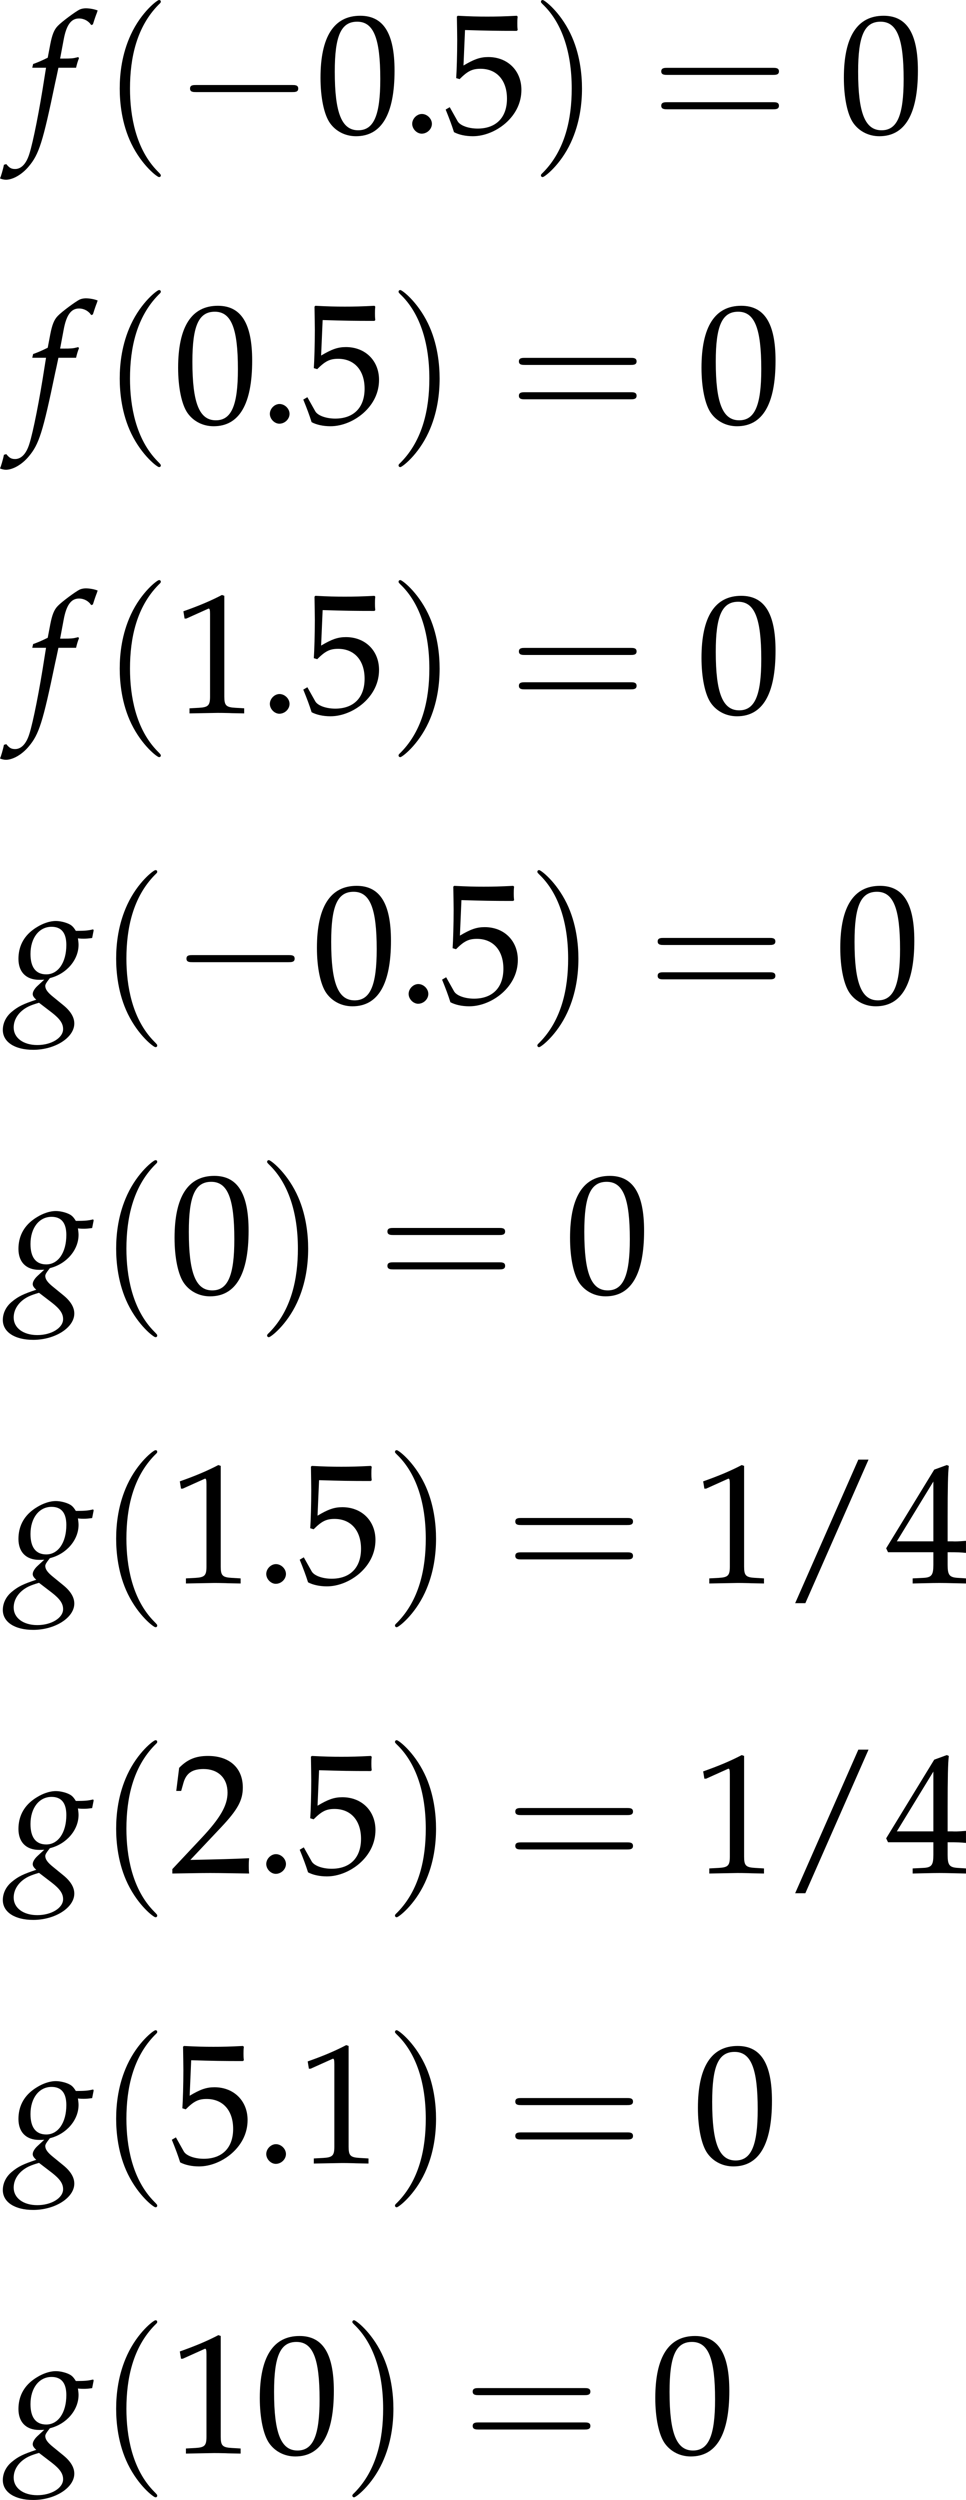
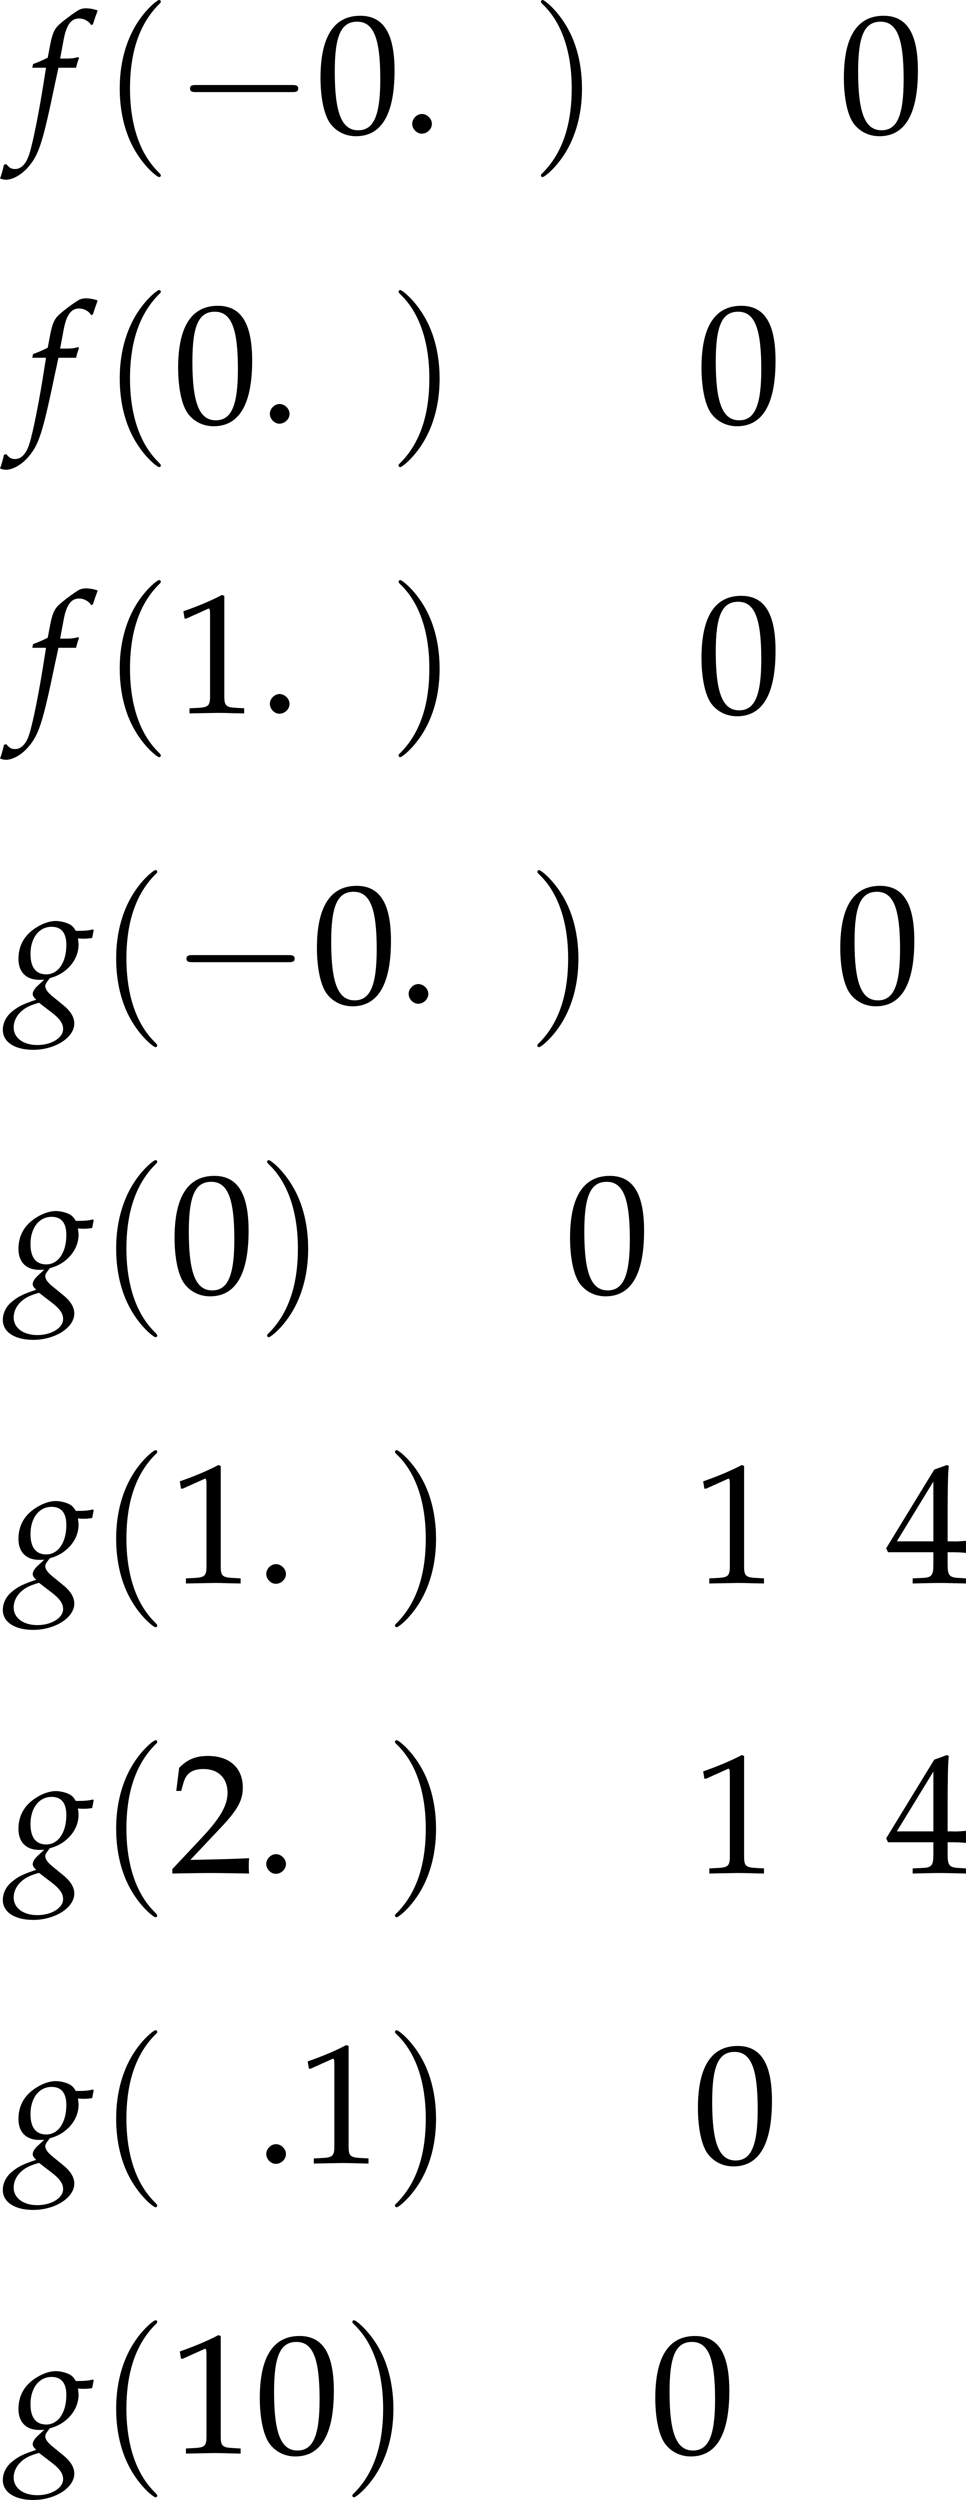
<svg xmlns="http://www.w3.org/2000/svg" xmlns:xlink="http://www.w3.org/1999/xlink" version="1.1" width="79.023pt" height="204.383pt" viewBox="177.733 623.482 79.023 204.383">
  <defs>
    <use id="g106-0" xlink:href="#g98-0" transform="scale(1.667)" />
    <path id="g6-102" d="M3.108-4.163C3.152-4.369 3.228-4.619 3.293-4.771L3.25-4.847L3.174-4.826C2.913-4.76 2.793-4.749 2.261-4.749H2.087L2.315-5.967C2.489-6.901 2.793-7.314 3.293-7.314C3.619-7.314 3.913-7.151 4.076-6.891L4.184-6.934C4.239-7.108 4.347-7.445 4.434-7.662L4.489-7.825C4.315-7.901 3.978-7.966 3.728-7.966C3.608-7.966 3.434-7.934 3.347-7.89C3.087-7.771 2.195-7.108 1.945-6.847C1.706-6.608 1.576-6.282 1.456-5.662L1.293-4.804C.848-4.586 .63-4.499 .359-4.402L.304-4.163H1.185L1.087-3.554C.761-1.435 .359 .587 .12 1.337C-.076 1.978-.402 2.315-.793 2.315C-1.043 2.315-1.163 2.239-1.359 2L-1.511 2.043C-1.554 2.293-1.706 2.815-1.761 2.913C-1.663 2.967-1.5 3-1.38 3C-.935 3-.348 2.663 .076 2.152C.739 1.369 .978 .609 1.772-3.206C1.804-3.337 1.891-3.75 1.978-4.163H3.108Z" />
    <path id="g6-103" d="M4.402-4.13C4.586-4.108 4.673-4.108 4.771-4.108C4.956-4.108 5.065-4.119 5.315-4.152L5.412-4.641L5.38-4.706C5.076-4.63 4.858-4.608 4.271-4.608C4.097-4.891 3.989-4.989 3.717-5.097C3.489-5.184 3.217-5.239 2.989-5.239C2.543-5.239 2-5.032 1.522-4.673C.913-4.217 .598-3.587 .598-2.815C.598-1.978 1.087-1.478 1.924-1.478C2.011-1.478 2.13-1.478 2.25-1.489L1.804-1.076C1.63-.913 1.511-.717 1.511-.565C1.511-.456 1.587-.337 1.739-.206C.913 .065 .576 .228 .174 .565C-.196 .869-.402 1.293-.402 1.728C-.402 2.5 .359 3 1.543 3C2.945 3 4.173 2.217 4.173 1.315C4.173 .924 3.945 .533 3.478 .152L2.826-.38C2.456-.674 2.315-.88 2.315-1.087C2.315-1.185 2.38-1.293 2.543-1.5C2.576-1.543 2.587-1.554 2.608-1.587C3.673-1.848 4.445-2.75 4.445-3.717C4.445-3.815 4.434-3.913 4.413-4.076L4.402-4.13ZM2.75 .63C3.25 1.022 3.456 1.315 3.456 1.674C3.456 2.239 2.706 2.695 1.804 2.695C.913 2.695 .293 2.239 .293 1.576C.293 1.163 .489 .783 .837 .489C1.119 .261 1.359 .152 1.913-.011L2.75 .63ZM2.717-4.869C3.347-4.869 3.663-4.478 3.663-3.706C3.663-2.587 3.141-1.826 2.38-1.826C1.717-1.826 1.369-2.271 1.369-3.13C1.369-4.163 1.924-4.869 2.717-4.869Z" />
    <use id="g123-102" xlink:href="#g6-102" transform="scale(.913)" />
    <use id="g123-103" xlink:href="#g6-103" transform="scale(.913)" />
    <path id="g10-40" d="M2.739 1.986C2.739 1.961 2.739 1.944 2.598 1.804C1.564 .761 1.299-.803 1.299-2.068C1.299-3.508 1.613-4.948 2.631-5.982C2.739-6.081 2.739-6.098 2.739-6.123C2.739-6.181 2.706-6.205 2.656-6.205C2.573-6.205 1.829-5.643 1.34-4.592C.918-3.682 .819-2.763 .819-2.068C.819-1.423 .91-.422 1.365 .513C1.862 1.531 2.573 2.068 2.656 2.068C2.706 2.068 2.739 2.044 2.739 1.986Z" />
    <path id="g10-41" d="M2.391-2.068C2.391-2.714 2.3-3.715 1.845-4.65C1.349-5.668 .637-6.205 .554-6.205C.505-6.205 .472-6.172 .472-6.123C.472-6.098 .472-6.081 .629-5.932C1.44-5.113 1.911-3.798 1.911-2.068C1.911-.654 1.605 .803 .579 1.845C.472 1.944 .472 1.961 .472 1.986C.472 2.035 .505 2.068 .554 2.068C.637 2.068 1.382 1.506 1.87 .455C2.292-.455 2.391-1.373 2.391-2.068Z" />
-     <path id="g10-61" d="M5.684-2.706C5.808-2.706 5.965-2.706 5.965-2.871S5.808-3.036 5.692-3.036H.736C.621-3.036 .463-3.036 .463-2.871S.621-2.706 .745-2.706H5.684ZM5.692-1.1C5.808-1.1 5.965-1.1 5.965-1.266S5.808-1.431 5.684-1.431H.745C.621-1.431 .463-1.431 .463-1.266S.621-1.1 .736-1.1H5.692Z" />
    <path id="g98-0" d="M4.089-1.427C4.195-1.427 4.307-1.427 4.307-1.551S4.195-1.675 4.089-1.675H.732C.627-1.675 .515-1.675 .515-1.551S.627-1.427 .732-1.427H4.089Z" />
    <use id="g84-40" xlink:href="#g10-40" transform="scale(1.25)" />
    <use id="g84-41" xlink:href="#g10-41" transform="scale(1.25)" />
    <use id="g84-61" xlink:href="#g10-61" transform="scale(1.25)" />
    <path id="g5-46" d="M1.348-1.206C1.022-1.206 .728-.902 .728-.576S1.022 .054 1.337 .054C1.685 .054 1.989-.239 1.989-.576C1.989-.902 1.685-1.206 1.348-1.206Z" />
-     <path id="g5-47" d="M5.641-7.89H4.989L.946 1.293H1.598L5.641-7.89Z" />
    <path id="g5-48" d="M2.858-7.488C1.174-7.488 .315-6.151 .315-3.521C.315-2.25 .543-1.152 .924-.619S1.913 .217 2.587 .217C4.228 .217 5.054-1.196 5.054-3.978C5.054-6.358 4.347-7.488 2.858-7.488ZM2.663-7.108C3.717-7.108 4.141-6.043 4.141-3.434C4.141-1.119 3.728-.163 2.728-.163C1.674-.163 1.228-1.261 1.228-3.913C1.228-6.206 1.63-7.108 2.663-7.108Z" />
    <path id="g5-49" d="M.728-6.032H.837L2.239-6.662C2.25-6.673 2.261-6.673 2.271-6.673C2.337-6.673 2.358-6.575 2.358-6.315V-1.043C2.358-.478 2.239-.359 1.652-.326L1.043-.293V.033C2.717 0 2.717 0 2.837 0C2.978 0 3.217 0 3.587 .011C3.717 .022 4.097 .022 4.543 .033V-.293L3.978-.326C3.38-.359 3.271-.478 3.271-1.043V-7.488L3.119-7.543C2.413-7.173 1.641-6.847 .652-6.499L.728-6.032Z" />
-     <path id="g5-50" d="M.174-.25V.033C2.206 0 2.206 0 2.598 0S2.989 0 5.086 .033C5.065-.196 5.065-.304 5.065-.456C5.065-.598 5.065-.706 5.086-.946C3.837-.891 3.337-.88 1.326-.837L3.304-2.934C4.358-4.054 4.684-4.652 4.684-5.467C4.684-6.717 3.837-7.488 2.456-7.488C1.674-7.488 1.141-7.271 .609-6.727L.424-5.249H.739L.88-5.749C1.054-6.38 1.445-6.651 2.174-6.651C3.108-6.651 3.706-6.065 3.706-5.141C3.706-4.326 3.25-3.521 2.022-2.217L.174-.25Z" />
+     <path id="g5-50" d="M.174-.25V.033C2.206 0 2.206 0 2.598 0S2.989 0 5.086 .033C5.065-.196 5.065-.304 5.065-.456C5.065-.598 5.065-.706 5.086-.946C3.837-.891 3.337-.88 1.326-.837L3.304-2.934C4.358-4.054 4.684-4.652 4.684-5.467C4.684-6.717 3.837-7.488 2.456-7.488C1.674-7.488 1.141-7.271 .609-6.727L.424-5.249H.739L.88-5.749C1.054-6.38 1.445-6.651 2.174-6.651C3.108-6.651 3.706-6.065 3.706-5.141C3.706-4.326 3.25-3.521 2.022-2.217Z" />
    <path id="g5-52" d="M3.043-1.967V-1.152C3.043-.5 2.924-.348 2.391-.326L1.717-.293V.033C3.163 0 3.163 0 3.424 0S3.684 0 5.13 .033V-.293L4.608-.326C4.076-.359 3.956-.5 3.956-1.152V-1.967C4.597-1.967 4.826-1.956 5.13-1.924V-2.695C4.619-2.652 4.413-2.652 4.25-2.663H4.217H3.956V-4.173C3.956-6.108 3.978-7.043 4.032-7.488L3.902-7.543L3.097-7.249L.022-2.217L.141-1.967H3.043ZM3.043-2.663H.706L3.043-6.488V-2.663Z" />
-     <path id="g5-53" d="M1.38-6.575C2.782-6.532 3.391-6.521 4.695-6.521L4.749-6.575C4.728-6.771 4.728-6.858 4.728-6.999C4.728-7.151 4.728-7.238 4.749-7.434L4.695-7.488C3.88-7.445 3.391-7.434 2.804-7.434C2.206-7.434 1.728-7.445 .913-7.488L.859-7.434C.869-6.771 .88-6.293 .88-5.945C.88-5.021 .848-3.978 .815-3.5L1.032-3.434C1.543-3.945 1.837-4.097 2.369-4.097C3.413-4.097 4.065-3.358 4.065-2.185C4.065-.978 3.369-.272 2.185-.272C1.598-.272 1.054-.467 .902-.75L.402-1.641L.141-1.489C.391-.869 .522-.522 .674-.043C.978 .12 1.413 .217 1.88 .217C2.608 .217 3.38-.098 3.978-.619C4.641-1.206 4.989-1.945 4.989-2.75C4.989-3.978 4.108-4.847 2.869-4.847C2.348-4.847 1.956-4.706 1.282-4.304L1.38-6.575Z" />
    <use id="g132-46" xlink:href="#g5-46" transform="scale(.913)" />
    <use id="g132-48" xlink:href="#g5-48" transform="scale(.913)" />
    <use id="g132-49" xlink:href="#g5-49" transform="scale(.913)" />
    <use id="g132-50" xlink:href="#g5-50" transform="scale(.913)" />
    <use id="g132-52" xlink:href="#g5-52" transform="scale(.913)" />
    <use id="g132-53" xlink:href="#g5-53" transform="scale(.913)" />
    <use id="g83-47" xlink:href="#g5-47" transform="scale(.913)" />
  </defs>
  <g id="page1" transform="matrix(1.4 0 0 1.4 0 0)">
    <use x="128.56" y="453.101" xlink:href="#g123-102" />
    <use x="132.924" y="453.101" xlink:href="#g84-40" />
    <use x="137.198" y="453.101" xlink:href="#g106-0" />
    <use x="145.392" y="453.101" xlink:href="#g132-48" />
    <use x="150.373" y="453.101" xlink:href="#g132-46" />
    <use x="152.864" y="453.101" xlink:href="#g132-53" />
    <use x="157.97" y="453.101" xlink:href="#g84-41" />
    <use x="165.011" y="453.101" xlink:href="#g84-61" />
    <use x="175.973" y="453.101" xlink:href="#g132-48" />
    <use x="128.56" y="470.037" xlink:href="#g123-102" />
    <use x="132.924" y="470.037" xlink:href="#g84-40" />
    <use x="137.073" y="470.037" xlink:href="#g132-48" />
    <use x="142.055" y="470.037" xlink:href="#g132-46" />
    <use x="144.545" y="470.037" xlink:href="#g132-53" />
    <use x="149.651" y="470.037" xlink:href="#g84-41" />
    <use x="156.693" y="470.037" xlink:href="#g84-61" />
    <use x="167.654" y="470.037" xlink:href="#g132-48" />
    <use x="128.56" y="486.974" xlink:href="#g123-102" />
    <use x="132.924" y="486.974" xlink:href="#g84-40" />
    <use x="137.073" y="486.974" xlink:href="#g132-49" />
    <use x="142.055" y="486.974" xlink:href="#g132-46" />
    <use x="144.545" y="486.974" xlink:href="#g132-53" />
    <use x="149.651" y="486.974" xlink:href="#g84-41" />
    <use x="156.693" y="486.974" xlink:href="#g84-61" />
    <use x="167.654" y="486.974" xlink:href="#g132-48" />
    <use x="127.484" y="503.91" xlink:href="#g123-103" />
    <use x="132.715" y="503.91" xlink:href="#g84-40" />
    <use x="136.989" y="503.91" xlink:href="#g106-0" />
    <use x="145.183" y="503.91" xlink:href="#g132-48" />
    <use x="150.164" y="503.91" xlink:href="#g132-46" />
    <use x="152.655" y="503.91" xlink:href="#g132-53" />
    <use x="157.761" y="503.91" xlink:href="#g84-41" />
    <use x="164.802" y="503.91" xlink:href="#g84-61" />
    <use x="175.763" y="503.91" xlink:href="#g132-48" />
    <use x="127.484" y="520.847" xlink:href="#g123-103" />
    <use x="132.715" y="520.847" xlink:href="#g84-40" />
    <use x="136.864" y="520.847" xlink:href="#g132-48" />
    <use x="141.97" y="520.847" xlink:href="#g84-41" />
    <use x="149.011" y="520.847" xlink:href="#g84-61" />
    <use x="159.973" y="520.847" xlink:href="#g132-48" />
    <use x="127.484" y="537.783" xlink:href="#g123-103" />
    <use x="132.715" y="537.783" xlink:href="#g84-40" />
    <use x="136.864" y="537.783" xlink:href="#g132-49" />
    <use x="141.845" y="537.783" xlink:href="#g132-46" />
    <use x="144.336" y="537.783" xlink:href="#g132-53" />
    <use x="149.442" y="537.783" xlink:href="#g84-41" />
    <use x="156.483" y="537.783" xlink:href="#g84-61" />
    <use x="167.445" y="537.783" xlink:href="#g132-49" />
    <use x="172.551" y="537.783" xlink:href="#g83-47" />
    <use x="178.712" y="537.783" xlink:href="#g132-52" />
    <use x="127.484" y="554.72" xlink:href="#g123-103" />
    <use x="132.715" y="554.72" xlink:href="#g84-40" />
    <use x="136.864" y="554.72" xlink:href="#g132-50" />
    <use x="141.845" y="554.72" xlink:href="#g132-46" />
    <use x="144.336" y="554.72" xlink:href="#g132-53" />
    <use x="149.442" y="554.72" xlink:href="#g84-41" />
    <use x="156.483" y="554.72" xlink:href="#g84-61" />
    <use x="167.445" y="554.72" xlink:href="#g132-49" />
    <use x="172.551" y="554.72" xlink:href="#g83-47" />
    <use x="178.712" y="554.72" xlink:href="#g132-52" />
    <use x="127.484" y="571.656" xlink:href="#g123-103" />
    <use x="132.715" y="571.656" xlink:href="#g84-40" />
    <use x="136.864" y="571.656" xlink:href="#g132-53" />
    <use x="141.845" y="571.656" xlink:href="#g132-46" />
    <use x="144.336" y="571.656" xlink:href="#g132-49" />
    <use x="149.442" y="571.656" xlink:href="#g84-41" />
    <use x="156.483" y="571.656" xlink:href="#g84-61" />
    <use x="167.445" y="571.656" xlink:href="#g132-48" />
    <use x="127.484" y="588.593" xlink:href="#g123-103" />
    <use x="132.715" y="588.593" xlink:href="#g84-40" />
    <use x="136.864" y="588.593" xlink:href="#g132-49" />
    <use x="141.845" y="588.593" xlink:href="#g132-48" />
    <use x="146.951" y="588.593" xlink:href="#g84-41" />
    <use x="153.993" y="588.593" xlink:href="#g84-61" />
    <use x="164.954" y="588.593" xlink:href="#g132-48" />
  </g>
</svg>